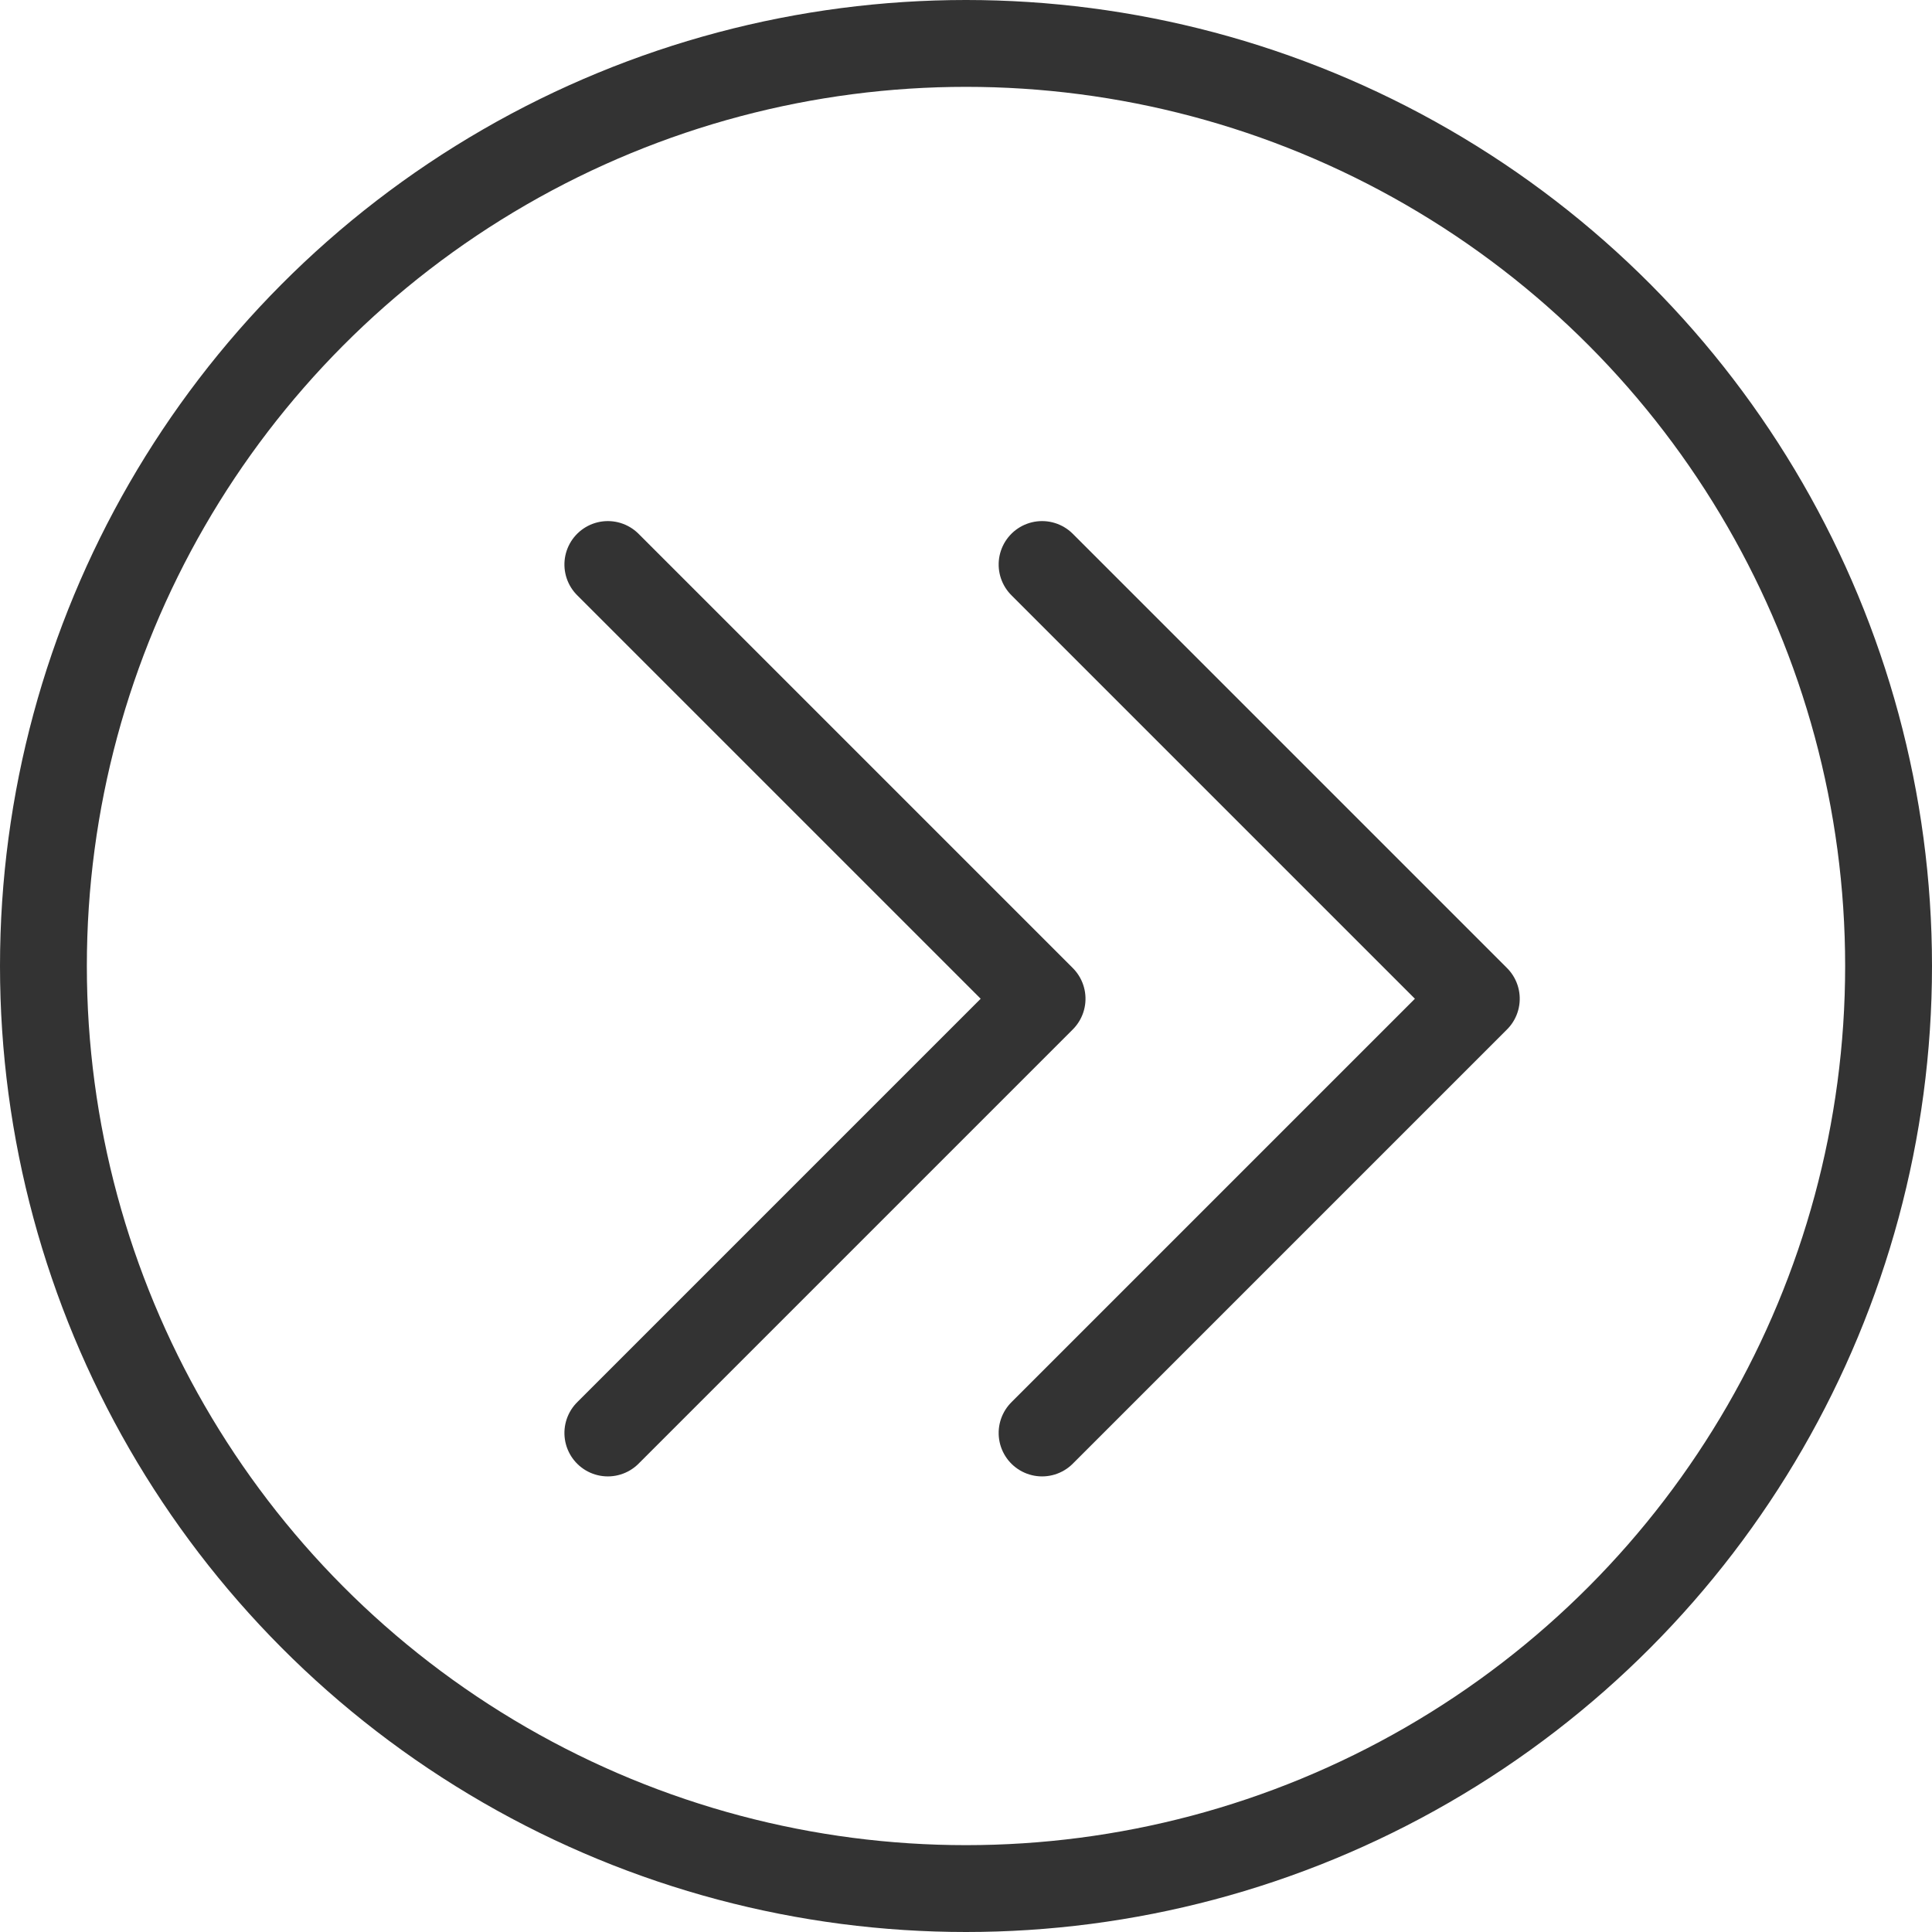
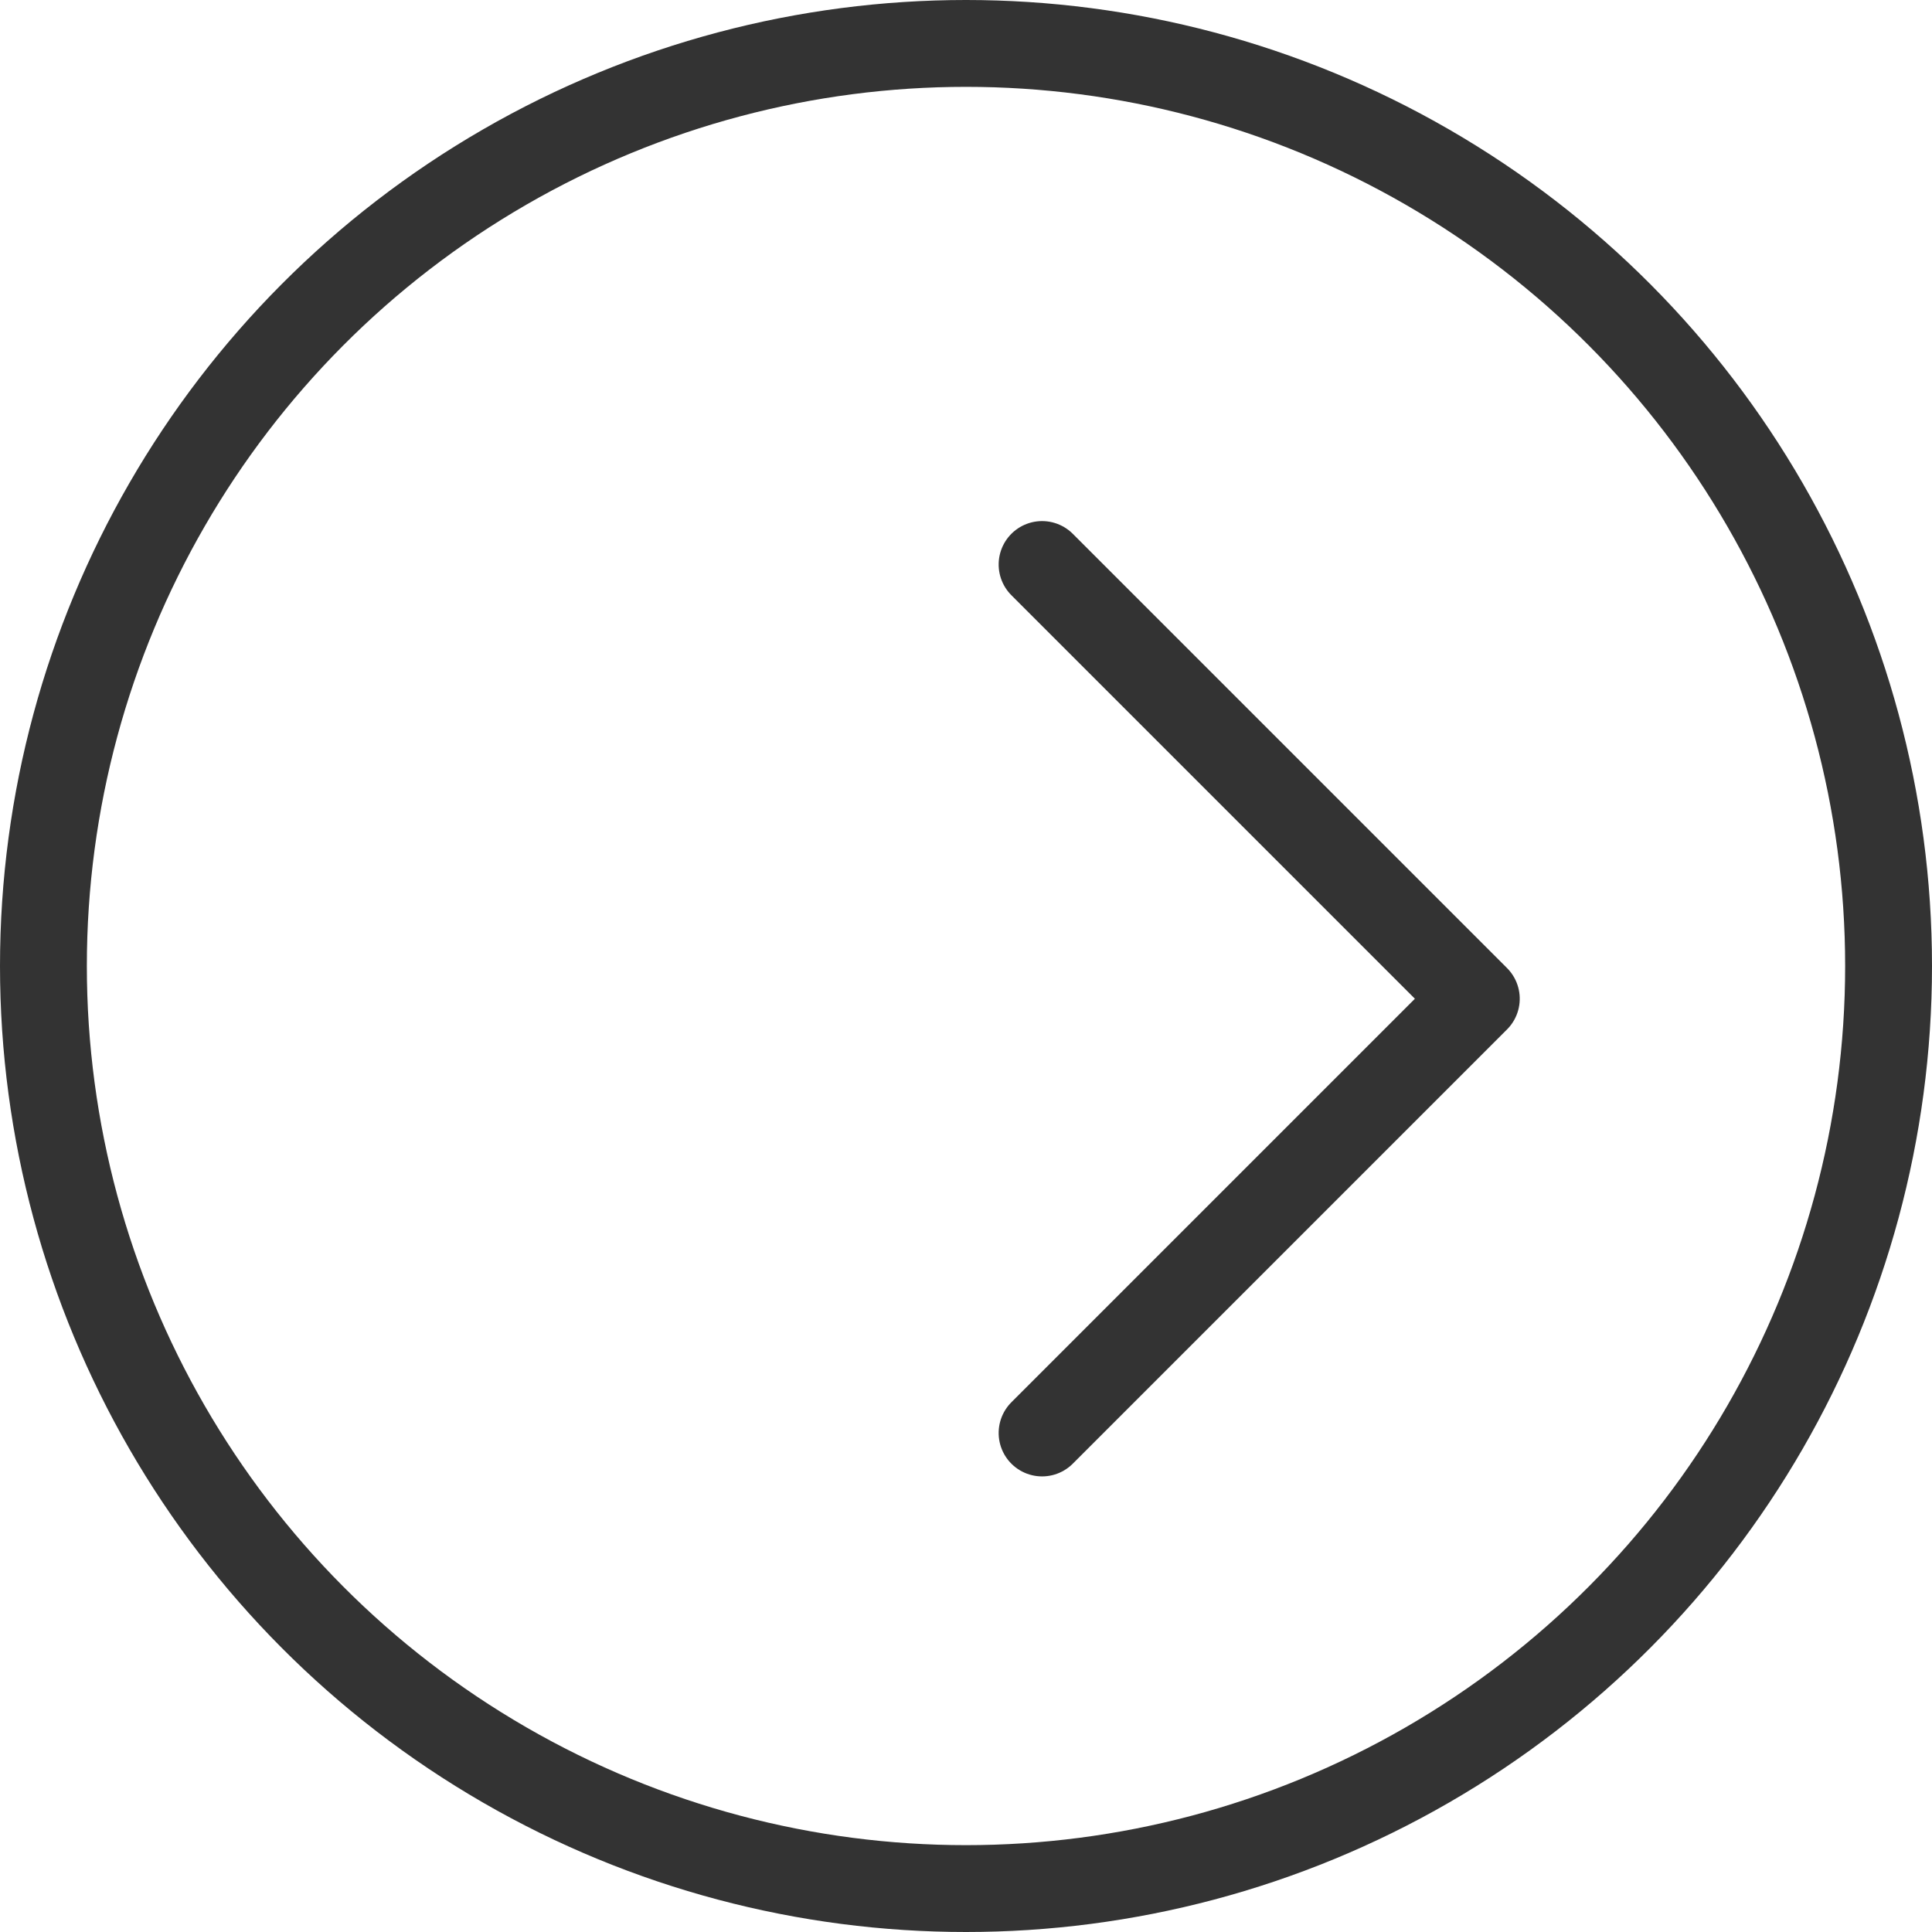
<svg xmlns="http://www.w3.org/2000/svg" width="22.246" height="22.247" viewBox="0 0 22.246 22.247">
  <defs>
    <style>.a,.b,.d{fill:none;}.a,.b{stroke:#333;}.a{stroke-linecap:round;stroke-linejoin:round;}.c{stroke:none;}</style>
  </defs>
  <g transform="translate(-866 -4878.5)">
    <g transform="translate(-2.401 -0.5)">
-       <path class="a" d="M0,0,5,5l5-5" transform="translate(875.4 4895.5) rotate(-90)" />
      <path class="a" d="M0,0,5,5l5-5" transform="translate(880.4 4895.5) rotate(-90)" />
    </g>
    <g class="b" transform="translate(866 4878.5)">
-       <ellipse class="c" cx="11.123" cy="11.123" rx="11.123" ry="11.123" />
      <ellipse class="d" cx="11.123" cy="11.123" rx="10.623" ry="10.623" />
    </g>
  </g>
</svg>